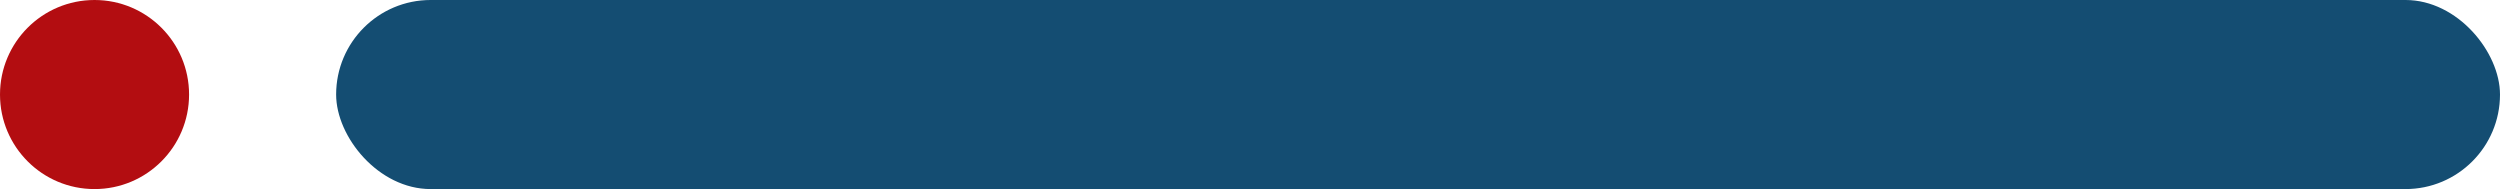
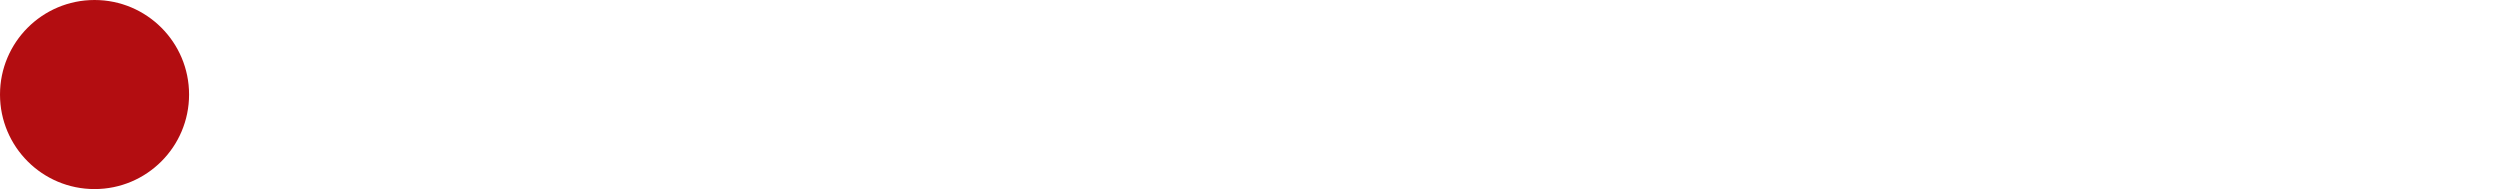
<svg xmlns="http://www.w3.org/2000/svg" width="119" height="9" viewBox="0 0 119 9">
  <g id="icon-titre-4" transform="translate(1568 14237)">
    <circle id="Ellipse_446" data-name="Ellipse 446" cx="4.5" cy="4.5" r="4.5" transform="translate(-1559 -14228) rotate(180)" fill="#b30d11" />
-     <rect id="Rectangle_8572" data-name="Rectangle 8572" width="103" height="9" rx="4.5" transform="translate(-1449 -14228) rotate(180)" fill="#144d72" />
  </g>
</svg>